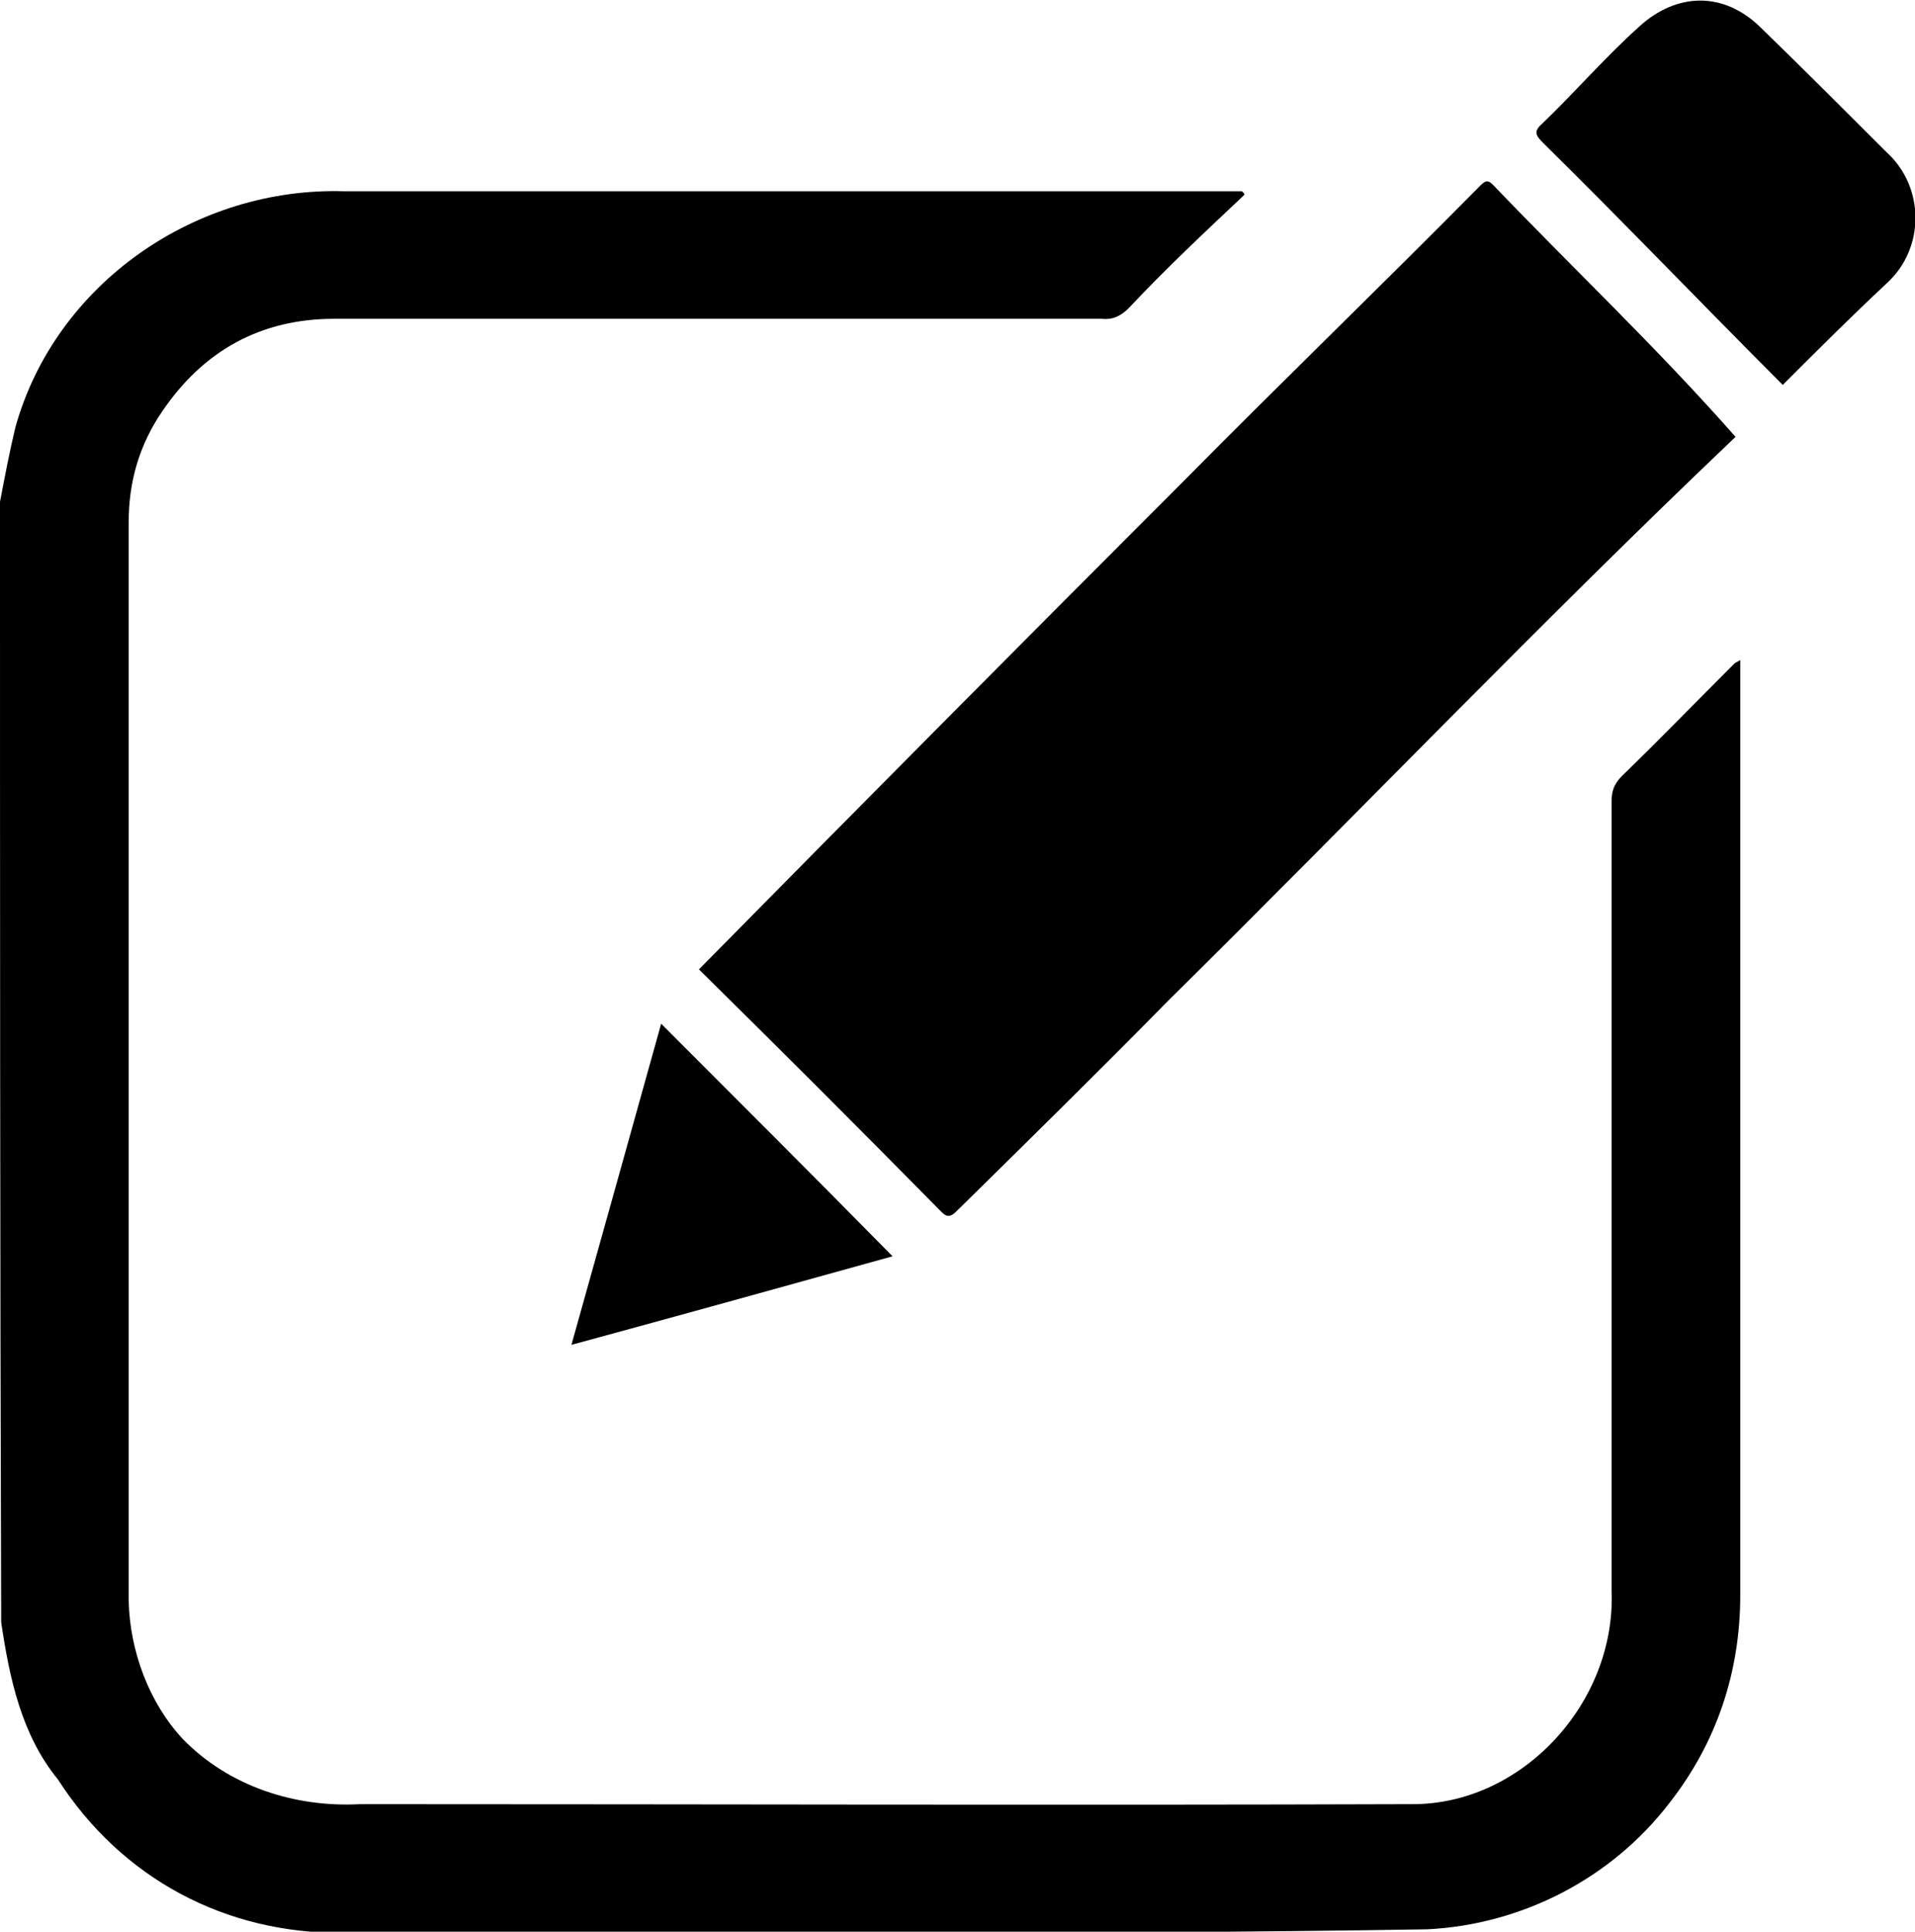
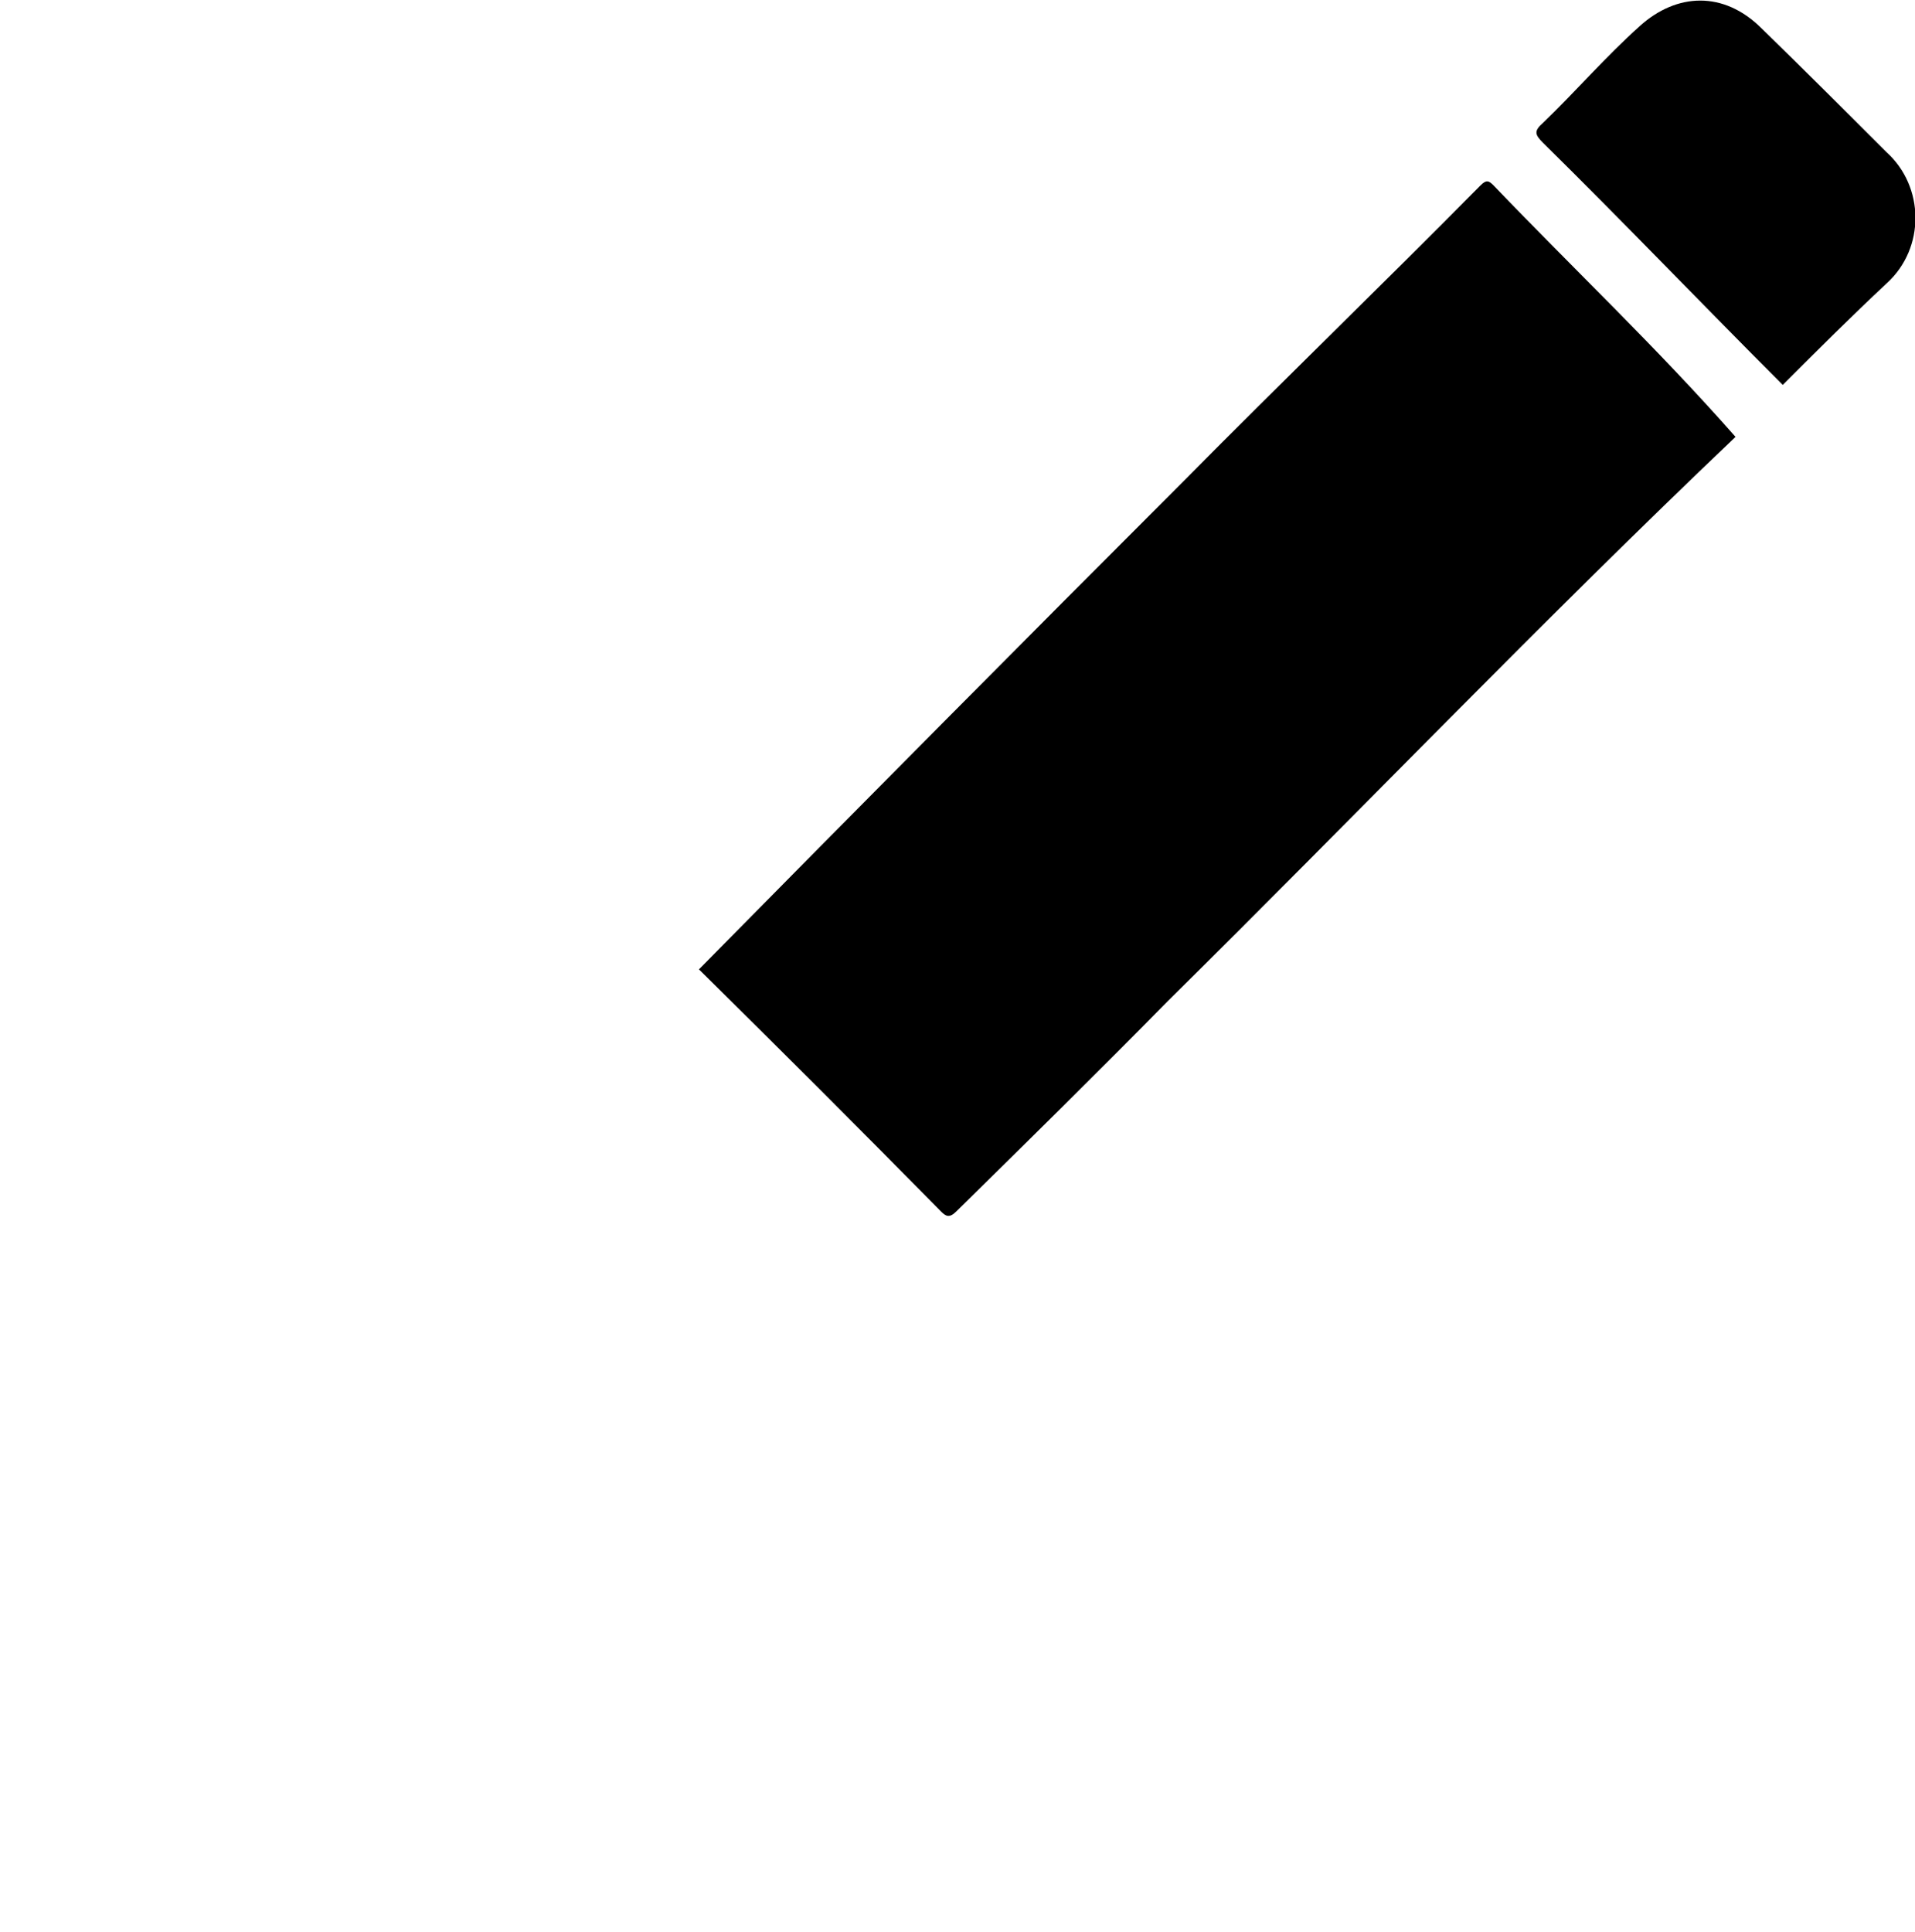
<svg xmlns="http://www.w3.org/2000/svg" enable-background="new 0 0 162.2 163.6" viewBox="0 0 162.2 163.6">
-   <path d="m0 42.5c.4-2.1.8-4.2 1.3-6.3 3.4-12.2 15.3-20.4 27.9-20h76c.1.1.2.2.2.3-3.3 3.1-6.7 6.3-9.8 9.6-.7.7-1.4 1-2.3.9h-65c-6.2 0-11.1 2.7-14.6 7.9-1.9 2.8-2.8 5.9-2.8 9.3v38.3 53.1c.1 4.2 1.7 8.6 4.6 11.7 3.9 4 9.5 5.8 15 5.5 29.7 0 59.4.1 89 0 9.4.1 17.4-8.6 17-18.1v-66.8c0-.9.2-1.5.9-2.2 3.2-3.1 6.3-6.3 9.5-9.5.1-.1.2-.1.5-.3v79.2c0 6.5-2 12.5-6 17.6-4.9 6.4-12.5 10.3-20.5 10.7-30.6.5-61.2.2-91.8.3-10 .1-18.8-4.6-24.2-13-3.1-3.8-4.1-8.6-4.8-13.3-.1-31.7-.1-63.3-.1-94.9z" />
  <path d="m147 37c-16.3 15.5-32.1 32-48.1 47.8-5.9 6-11.9 11.9-17.9 17.8-.6.6-.9.4-1.3 0-6.7-6.8-13.7-13.8-20.5-20.5 13.7-13.9 27.3-27.6 41.1-41.4 8.3-8.4 16.8-16.6 25.1-25 .5-.5.7-.4 1.1 0 6.9 7.2 13.8 13.7 20.5 21.3z" />
-   <path d="m151 32.6c-6.8-6.8-13.5-13.8-20.3-20.5-.7-.7-.8-1 0-1.7 2.8-2.7 5.3-5.6 8.2-8.2 3.1-2.8 7.1-3 10.3.2 3.6 3.5 7.1 7 10.6 10.5 3.2 2.9 3.3 8.1 0 11.1-3 2.8-5.8 5.6-8.8 8.6z" />
-   <path d="m48.4 113.9c2.6-9.3 5.1-18.2 7.6-27.2 6.6 6.6 13.1 13.1 19.6 19.7-9 2.5-18 5-27.2 7.5z" />
+   <path d="m151 32.6c-6.8-6.8-13.5-13.8-20.3-20.5-.7-.7-.8-1 0-1.7 2.8-2.7 5.3-5.6 8.2-8.2 3.1-2.8 7.1-3 10.3.2 3.6 3.5 7.1 7 10.6 10.5 3.2 2.9 3.3 8.1 0 11.1-3 2.8-5.8 5.6-8.8 8.6" />
</svg>